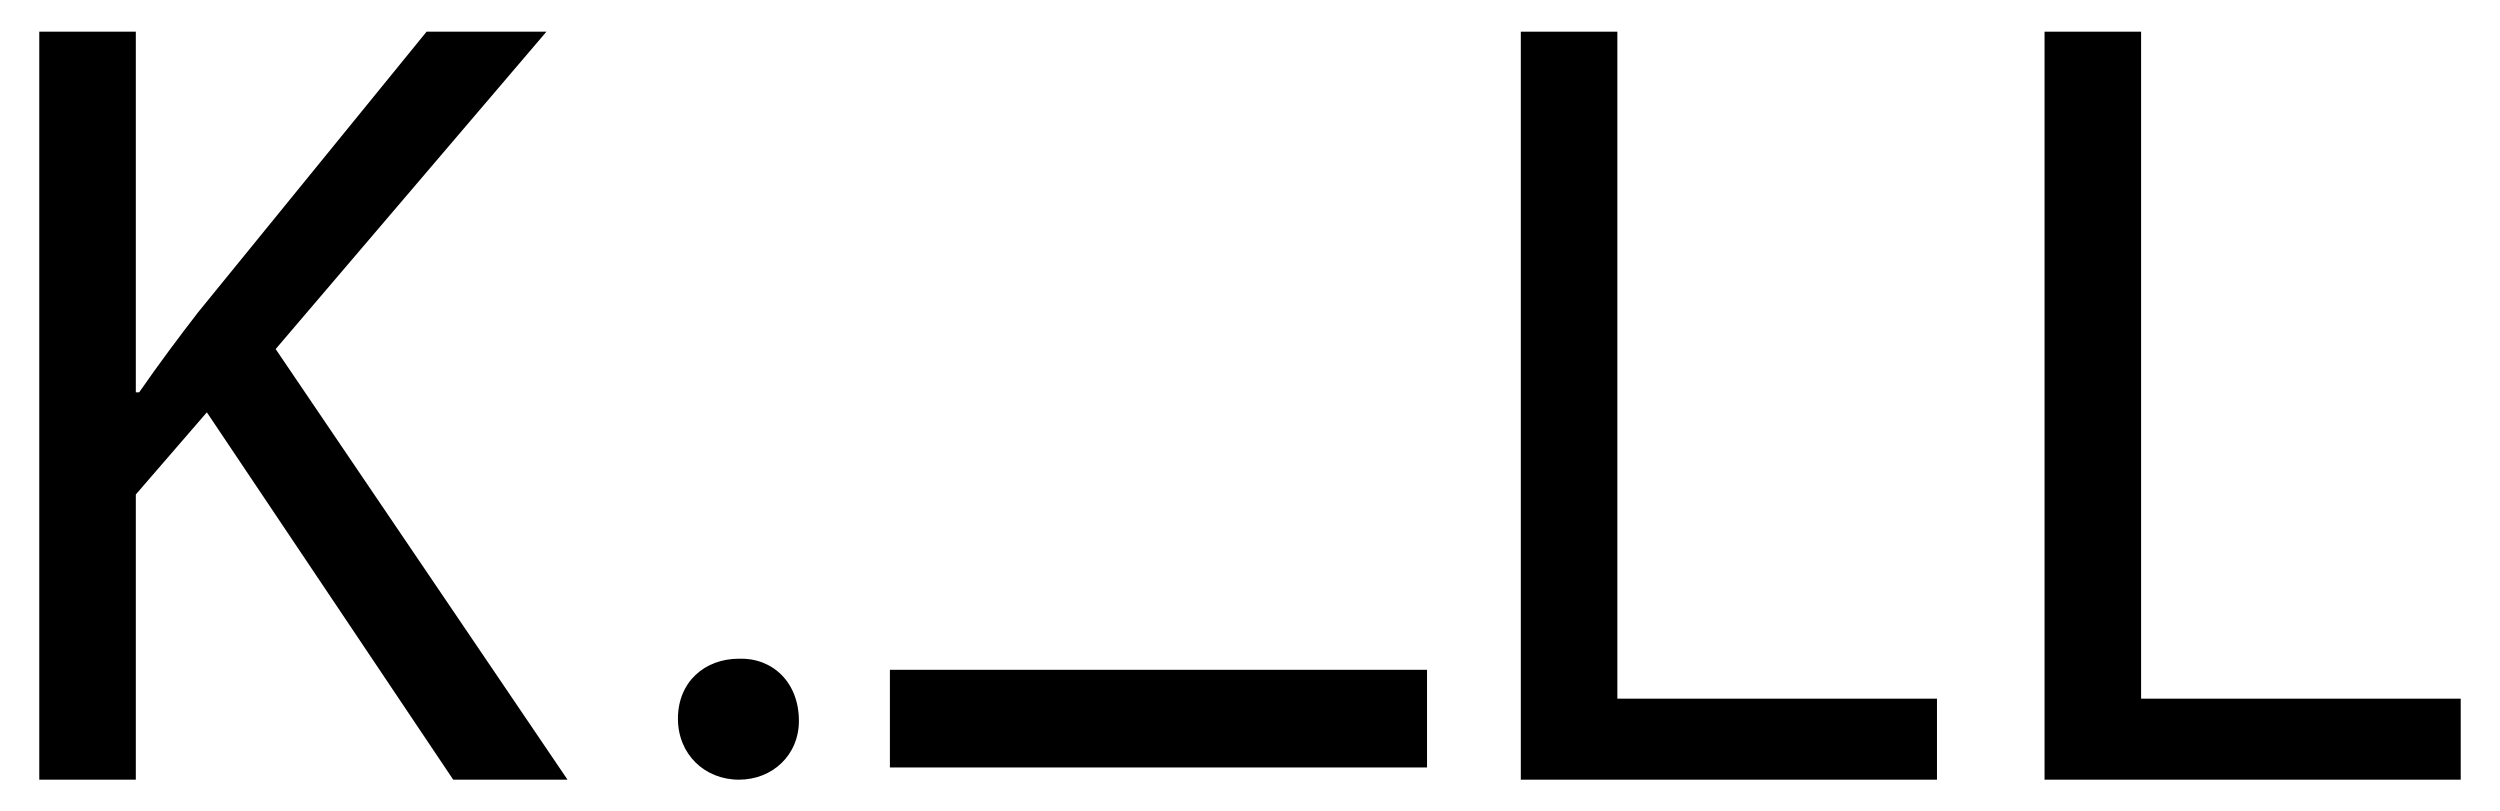
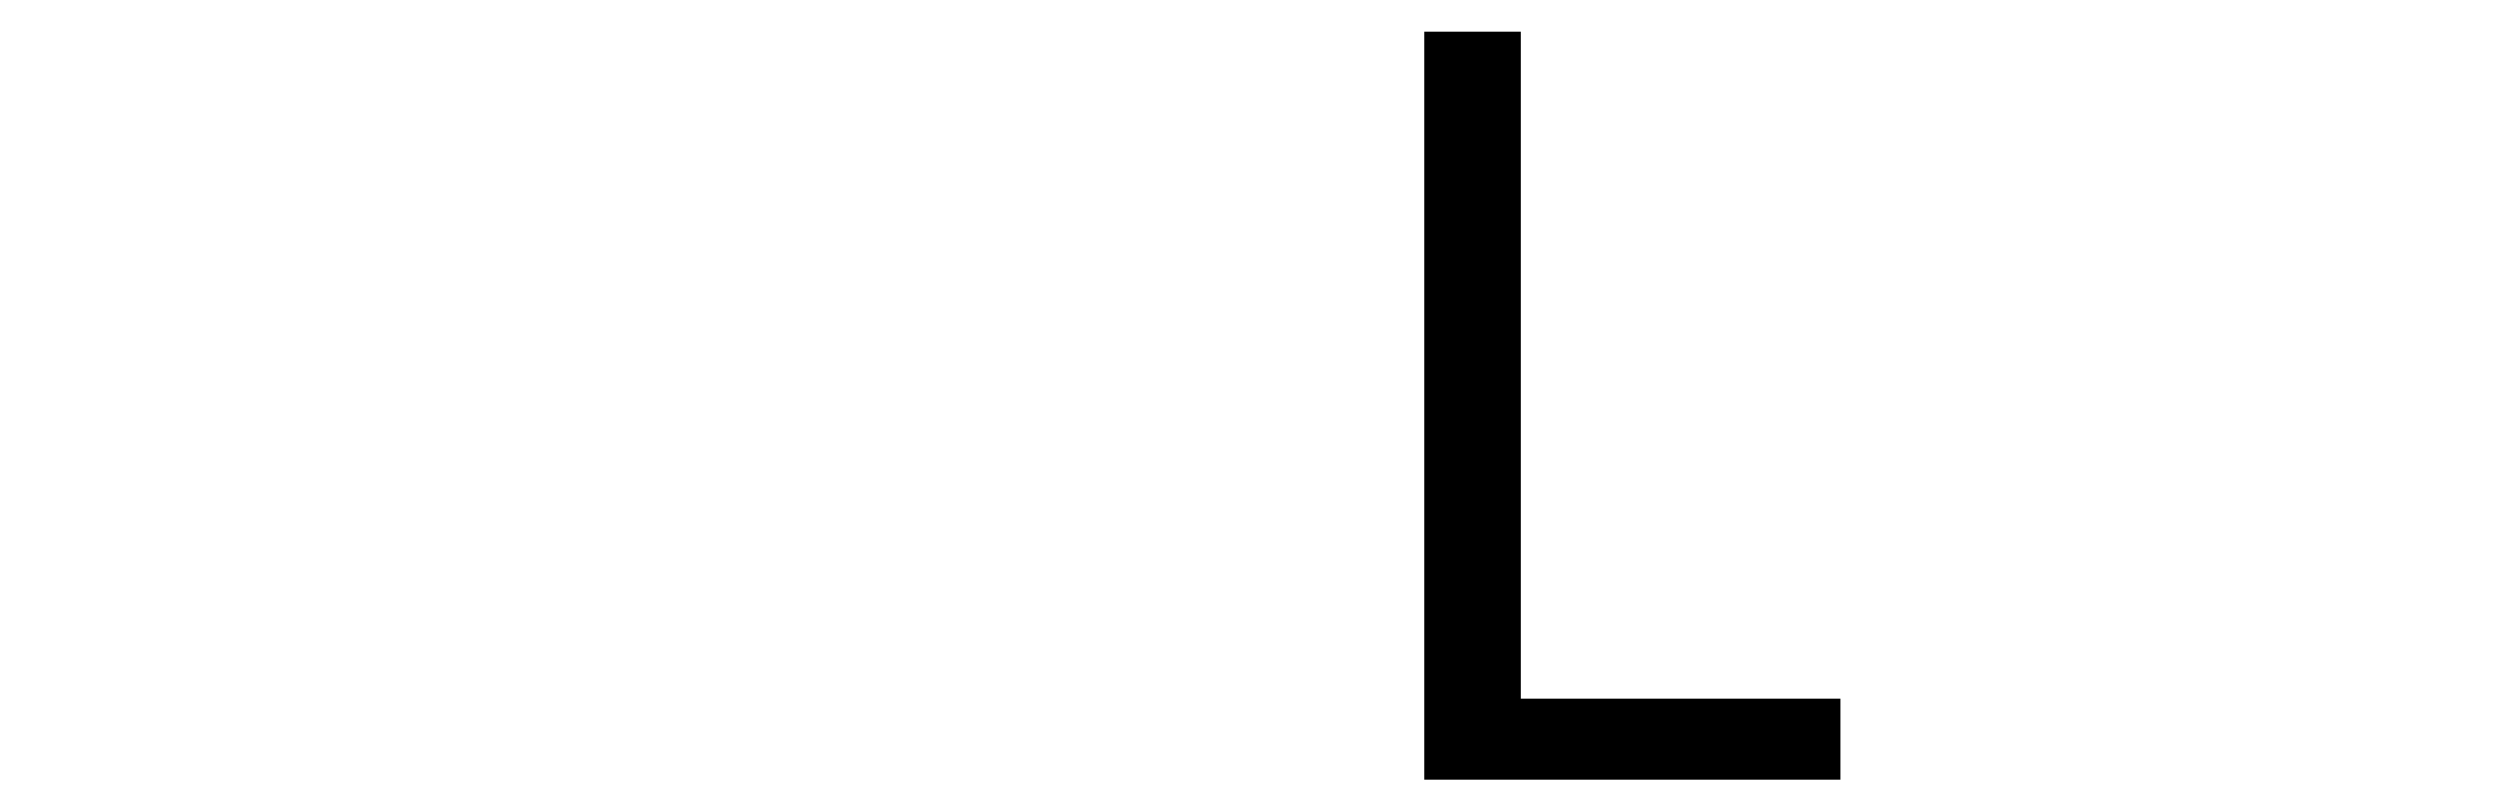
<svg xmlns="http://www.w3.org/2000/svg" enable-background="new 0 0 2643.049 857.776" version="1.1" viewBox="0 0 2643 857.78" xml:space="preserve">
-   <path d="m41.525 33.497h102.07v381.31h3.52c21.118-30.505 42.238-58.664 62.183-84.475l241.69-296.84h126.71l-286.28 335.55 308.57 455.23h-120.85l-260.46-388.35-75.089 86.822v301.53h-102.07v-790.78z" />
-   <path d="m781.24 696.39c35.198-1.173 63.357 24.639 63.357 65.704 0 36.371-28.159 62.183-63.357 62.183-36.371 0-64.529-26.985-64.529-64.529-1e-3 -38.718 28.158-63.358 64.529-63.358zm727.42 114.98h-567.86v-103.25h567.86v103.25z" />
-   <path d="m1607.8 33.497h102.07v705.13h337.9v85.649h-439.97v-790.78z" />
-   <path d="m2161.5 33.497h102.07v705.13h337.9v85.649h-439.97v-790.78z" />
+   <path d="m1607.8 33.497v705.13h337.9v85.649h-439.97v-790.78z" />
</svg>